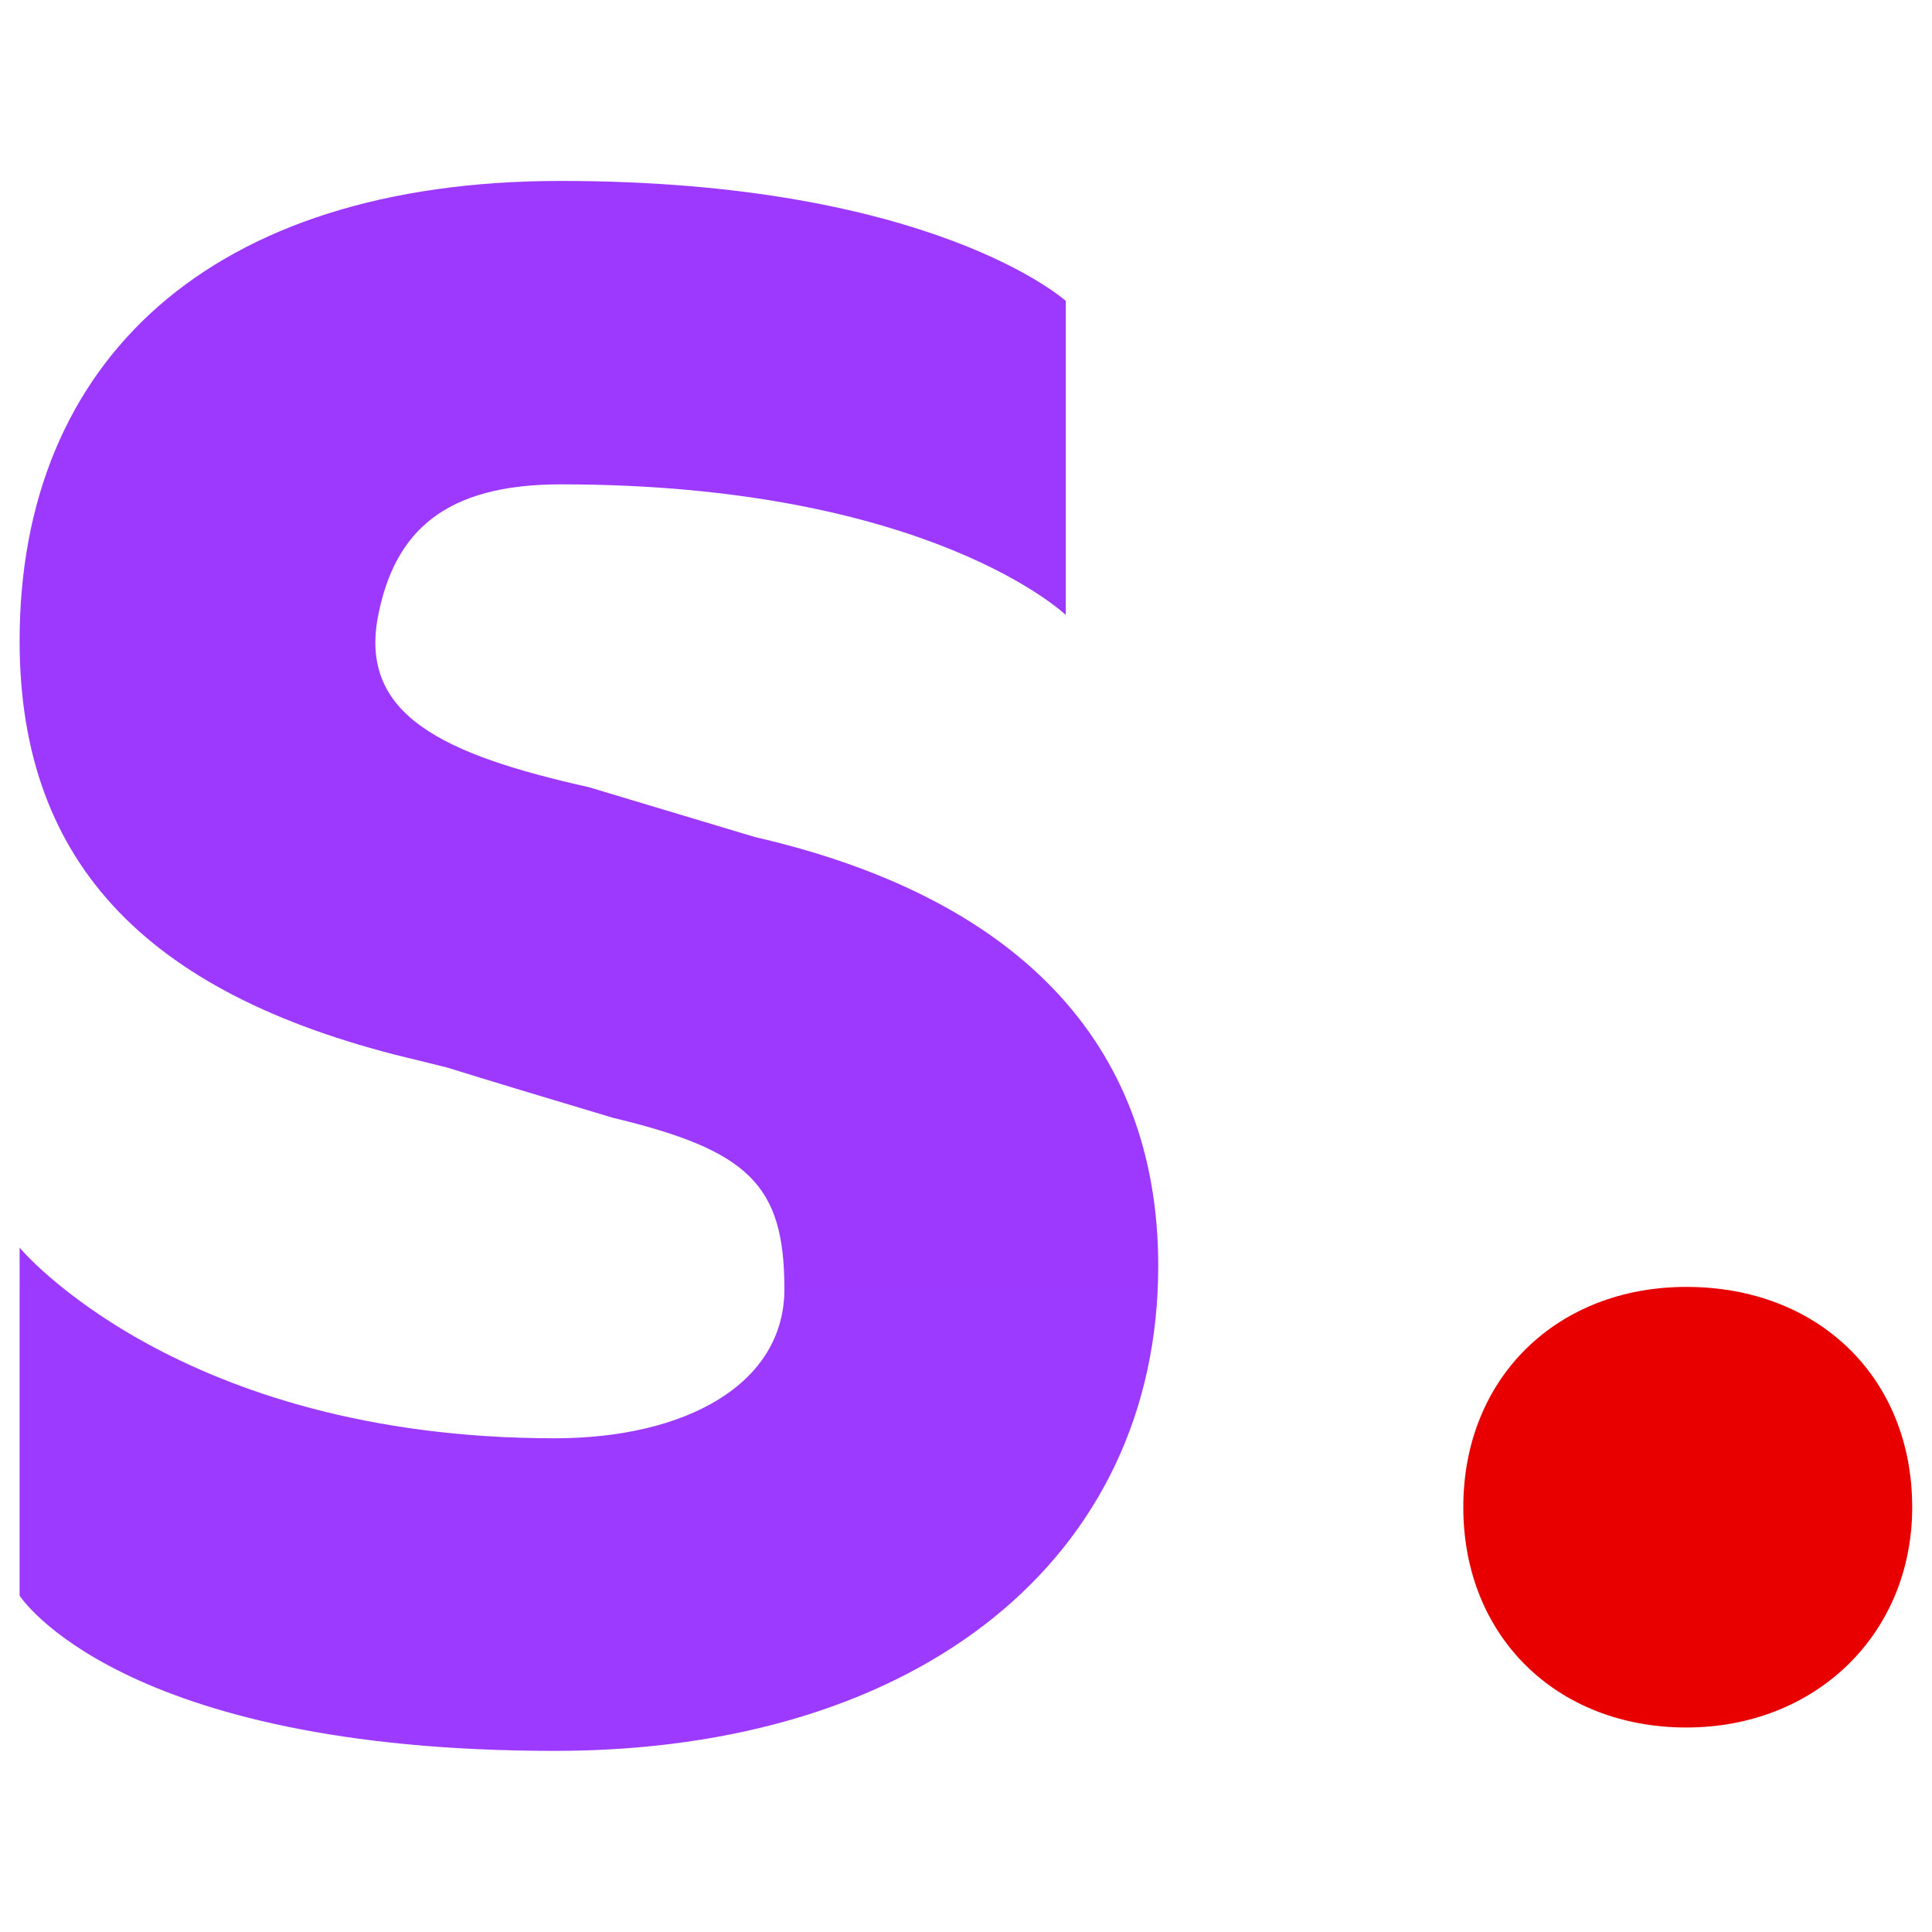
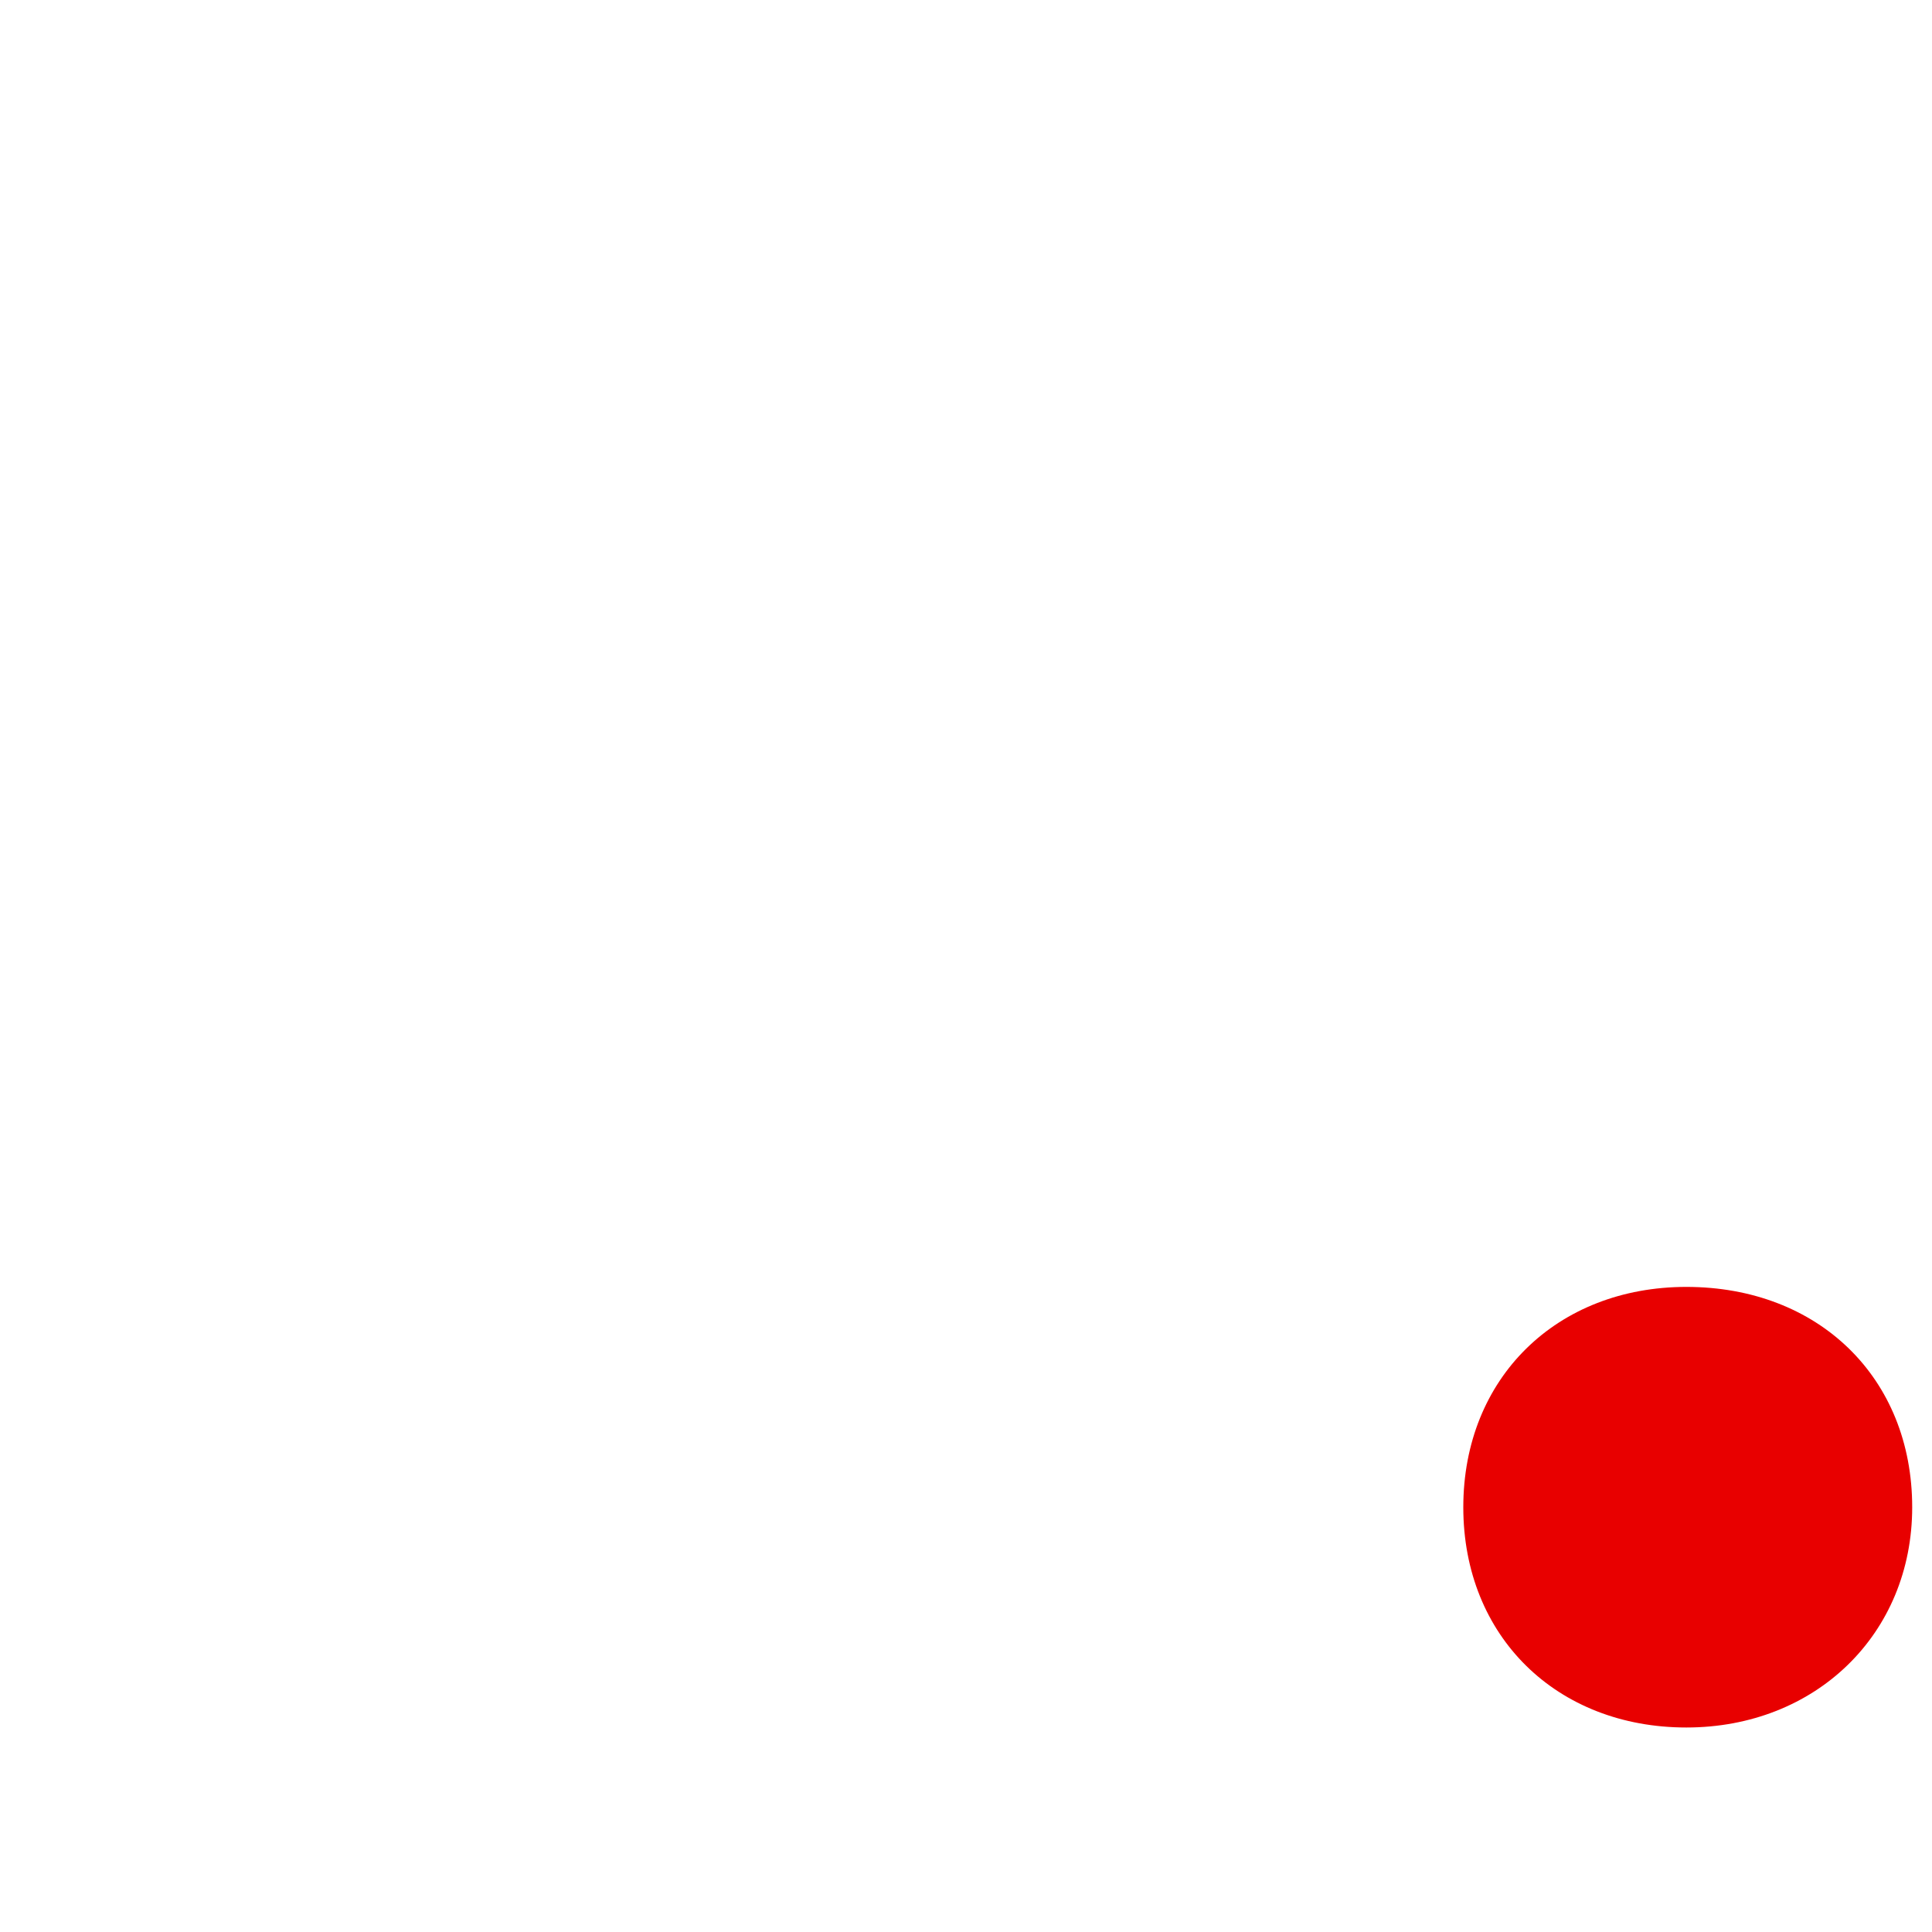
<svg xmlns="http://www.w3.org/2000/svg" width="20" height="20" viewBox="0 0 20 20" fill="none">
-   <path d="M5.743 18.125C9.528 18.125 11.99 16.12 11.99 13.105C11.99 10.766 10.492 9.28 7.815 8.665L6.096 8.149C4.589 7.811 3.708 7.404 3.916 6.366C4.088 5.502 4.604 5.014 5.804 5.014C9.62 5.014 11.033 6.366 11.033 6.366V3.115C11.033 3.115 9.657 1.873 5.804 1.873C2.173 1.873 0.203 3.741 0.203 6.634C0.203 8.973 1.569 10.333 4.338 10.979C4.532 11.027 4.631 11.052 4.635 11.053C5.056 11.184 5.625 11.356 6.34 11.57C7.756 11.909 8.12 12.268 8.12 13.345C8.12 14.33 7.097 14.889 5.743 14.889C1.843 14.889 0.203 12.916 0.203 12.916V16.518C0.203 16.518 1.228 18.125 5.743 18.125Z" fill="url(#paint0_linear_4517_27849)" />
  <path d="M17.457 17.883C18.797 17.883 19.795 16.914 19.795 15.603C19.795 14.263 18.826 13.322 17.457 13.322C16.118 13.322 15.148 14.263 15.148 15.603C15.148 16.943 16.118 17.883 17.457 17.883Z" fill="#E80000" />
  <defs>
    <linearGradient id="paint0_linear_4517_27849" x1="589.526" y1="1.873" x2="589.526" y2="1627.06" gradientUnits="userSpaceOnUse">
      <stop stop-color="#9D39FF" />
      <stop offset="1" stop-color="#A380FF" />
    </linearGradient>
  </defs>
</svg>